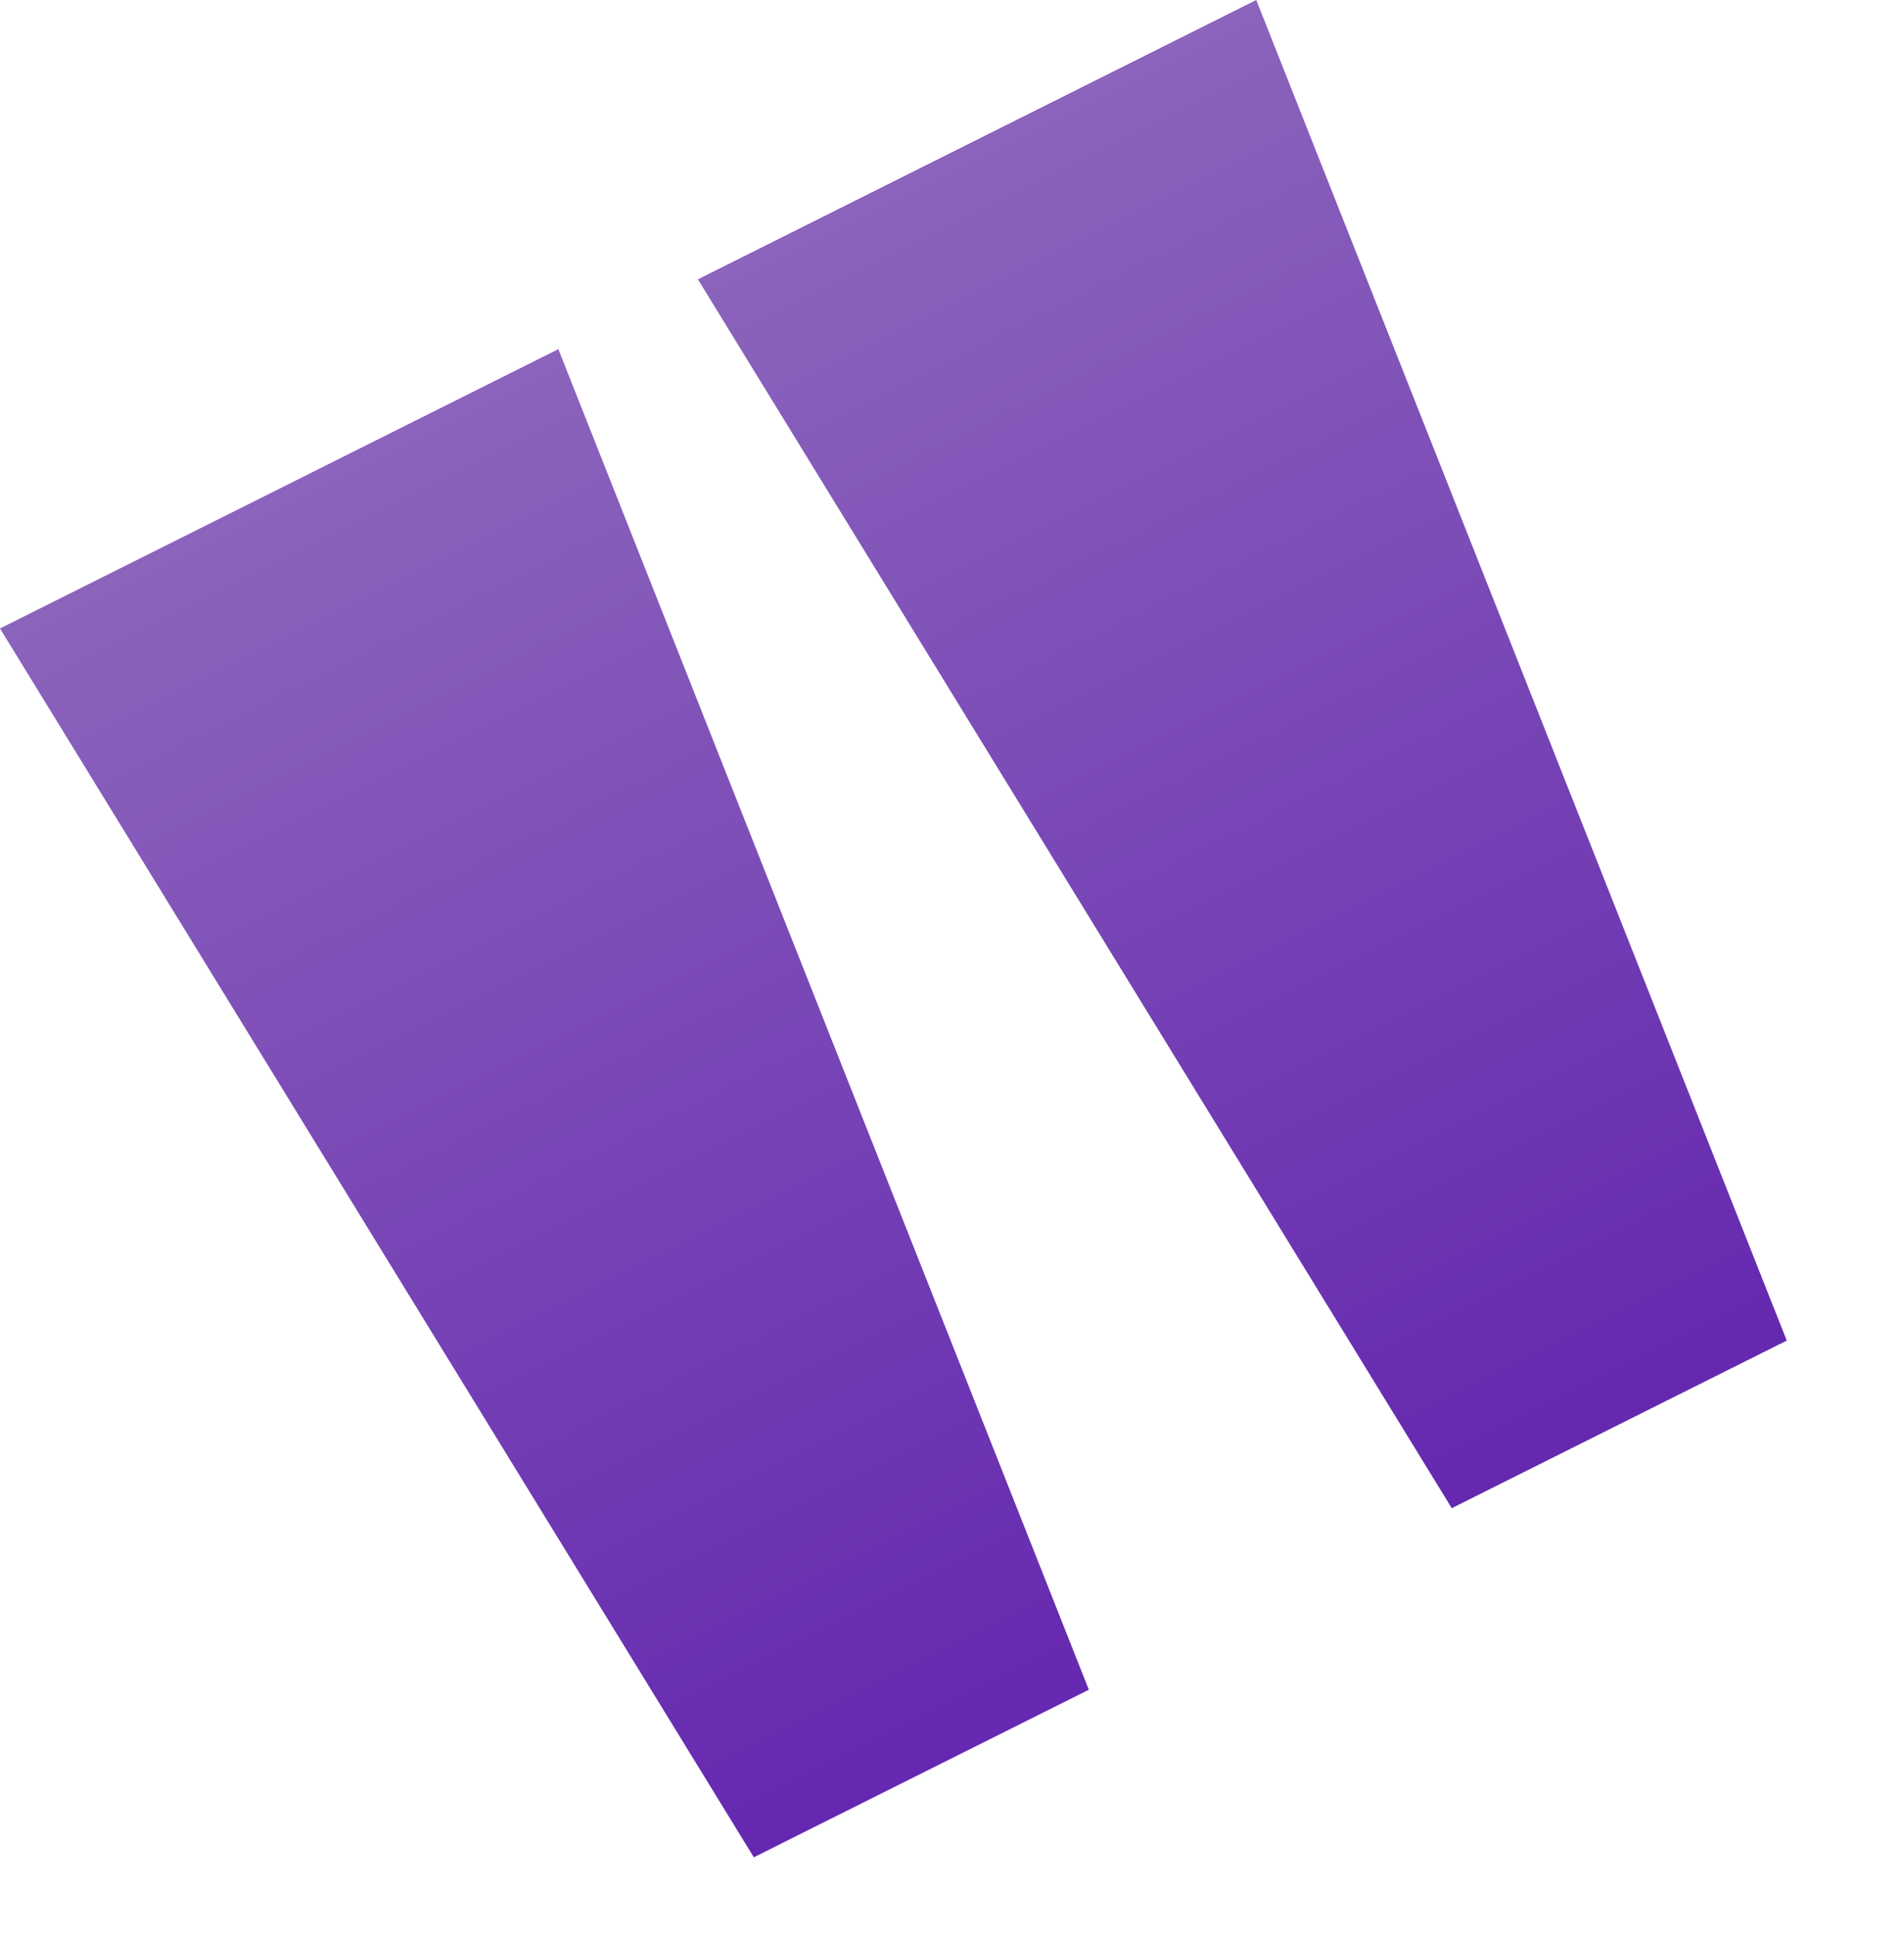
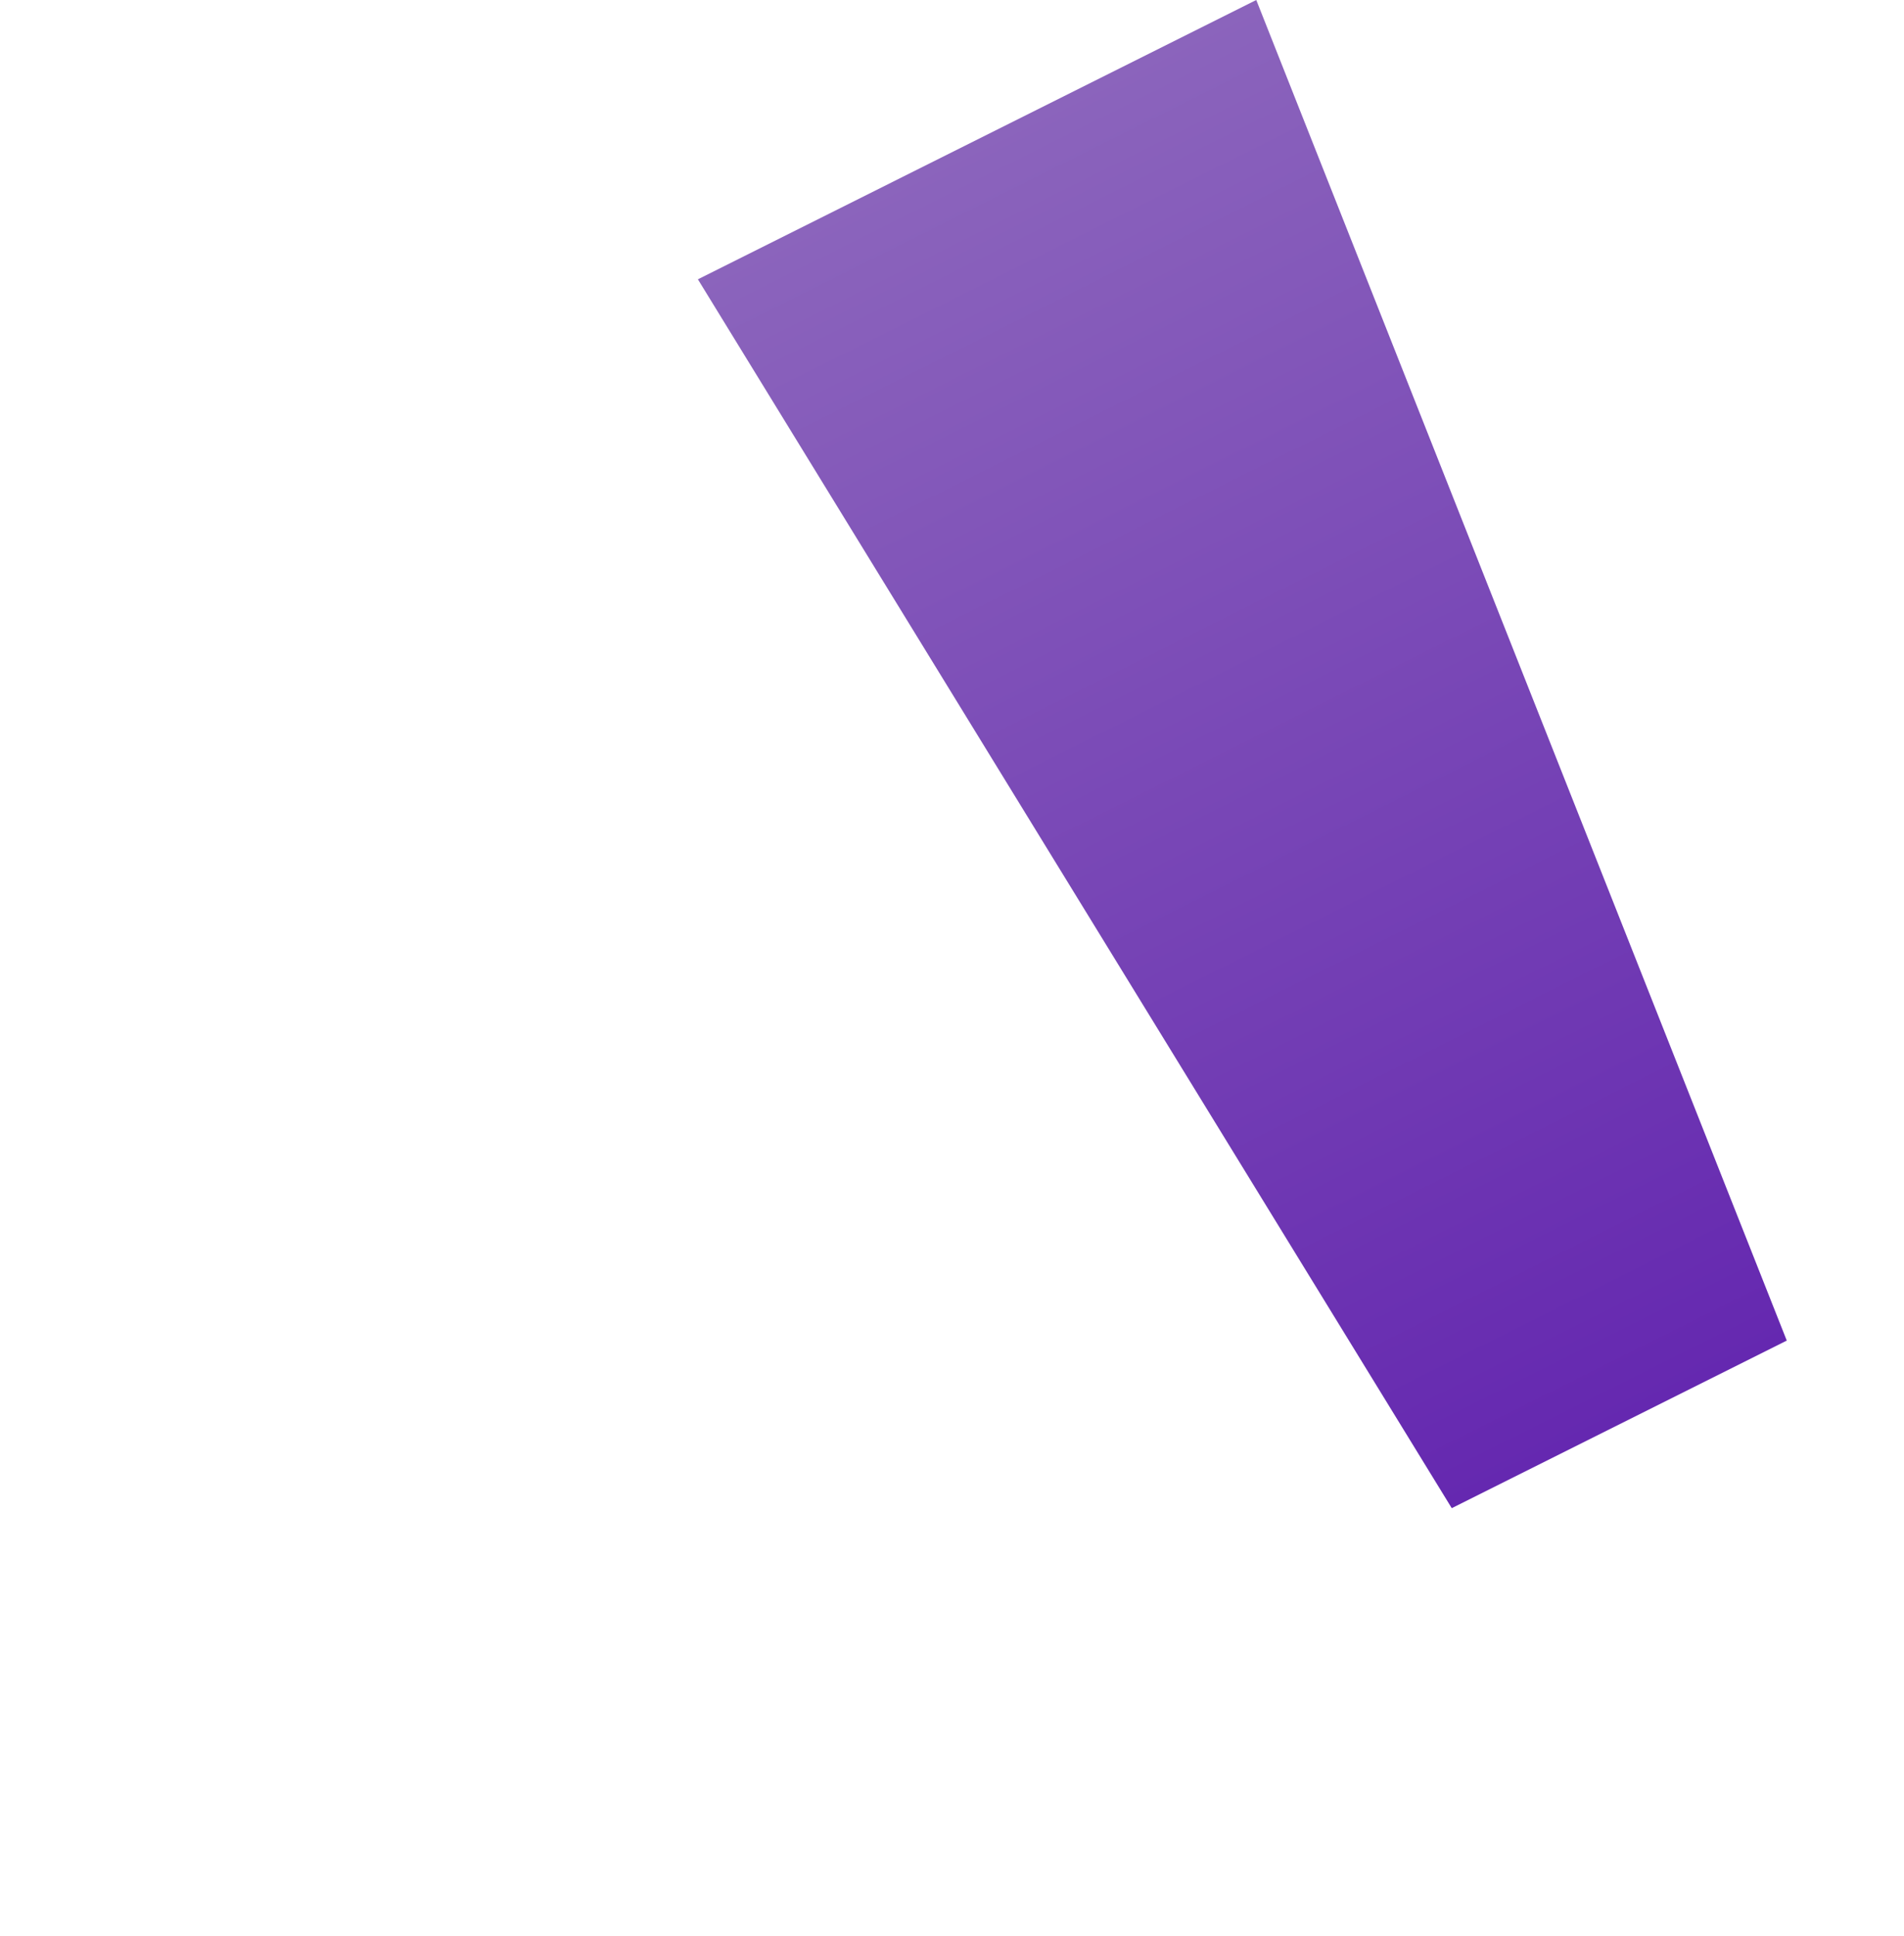
<svg xmlns="http://www.w3.org/2000/svg" width="61" height="62" viewBox="0 0 61 62" fill="none">
-   <path d="M0 20.127L17.888 11.181L34.884 54.113L24.151 59.48L0 20.127Z" fill="url(#paint0_linear)" />
  <path d="M22.359 8.945L40.248 -3.0756e-05L57.244 42.932L46.511 48.299L22.359 8.945Z" fill="url(#paint1_linear)" />
  <defs>
    <linearGradient id="paint0_linear" x1="8.944" y1="15.654" x2="29.518" y2="56.797" gradientUnits="userSpaceOnUse">
      <stop stop-color="#8B64BC" />
      <stop offset="1" stop-color="#6528B0" />
    </linearGradient>
    <linearGradient id="paint1_linear" x1="31.303" y1="4.473" x2="51.877" y2="45.615" gradientUnits="userSpaceOnUse">
      <stop stop-color="#8B64BC" />
      <stop offset="1" stop-color="#6528B0" />
    </linearGradient>
  </defs>
</svg>